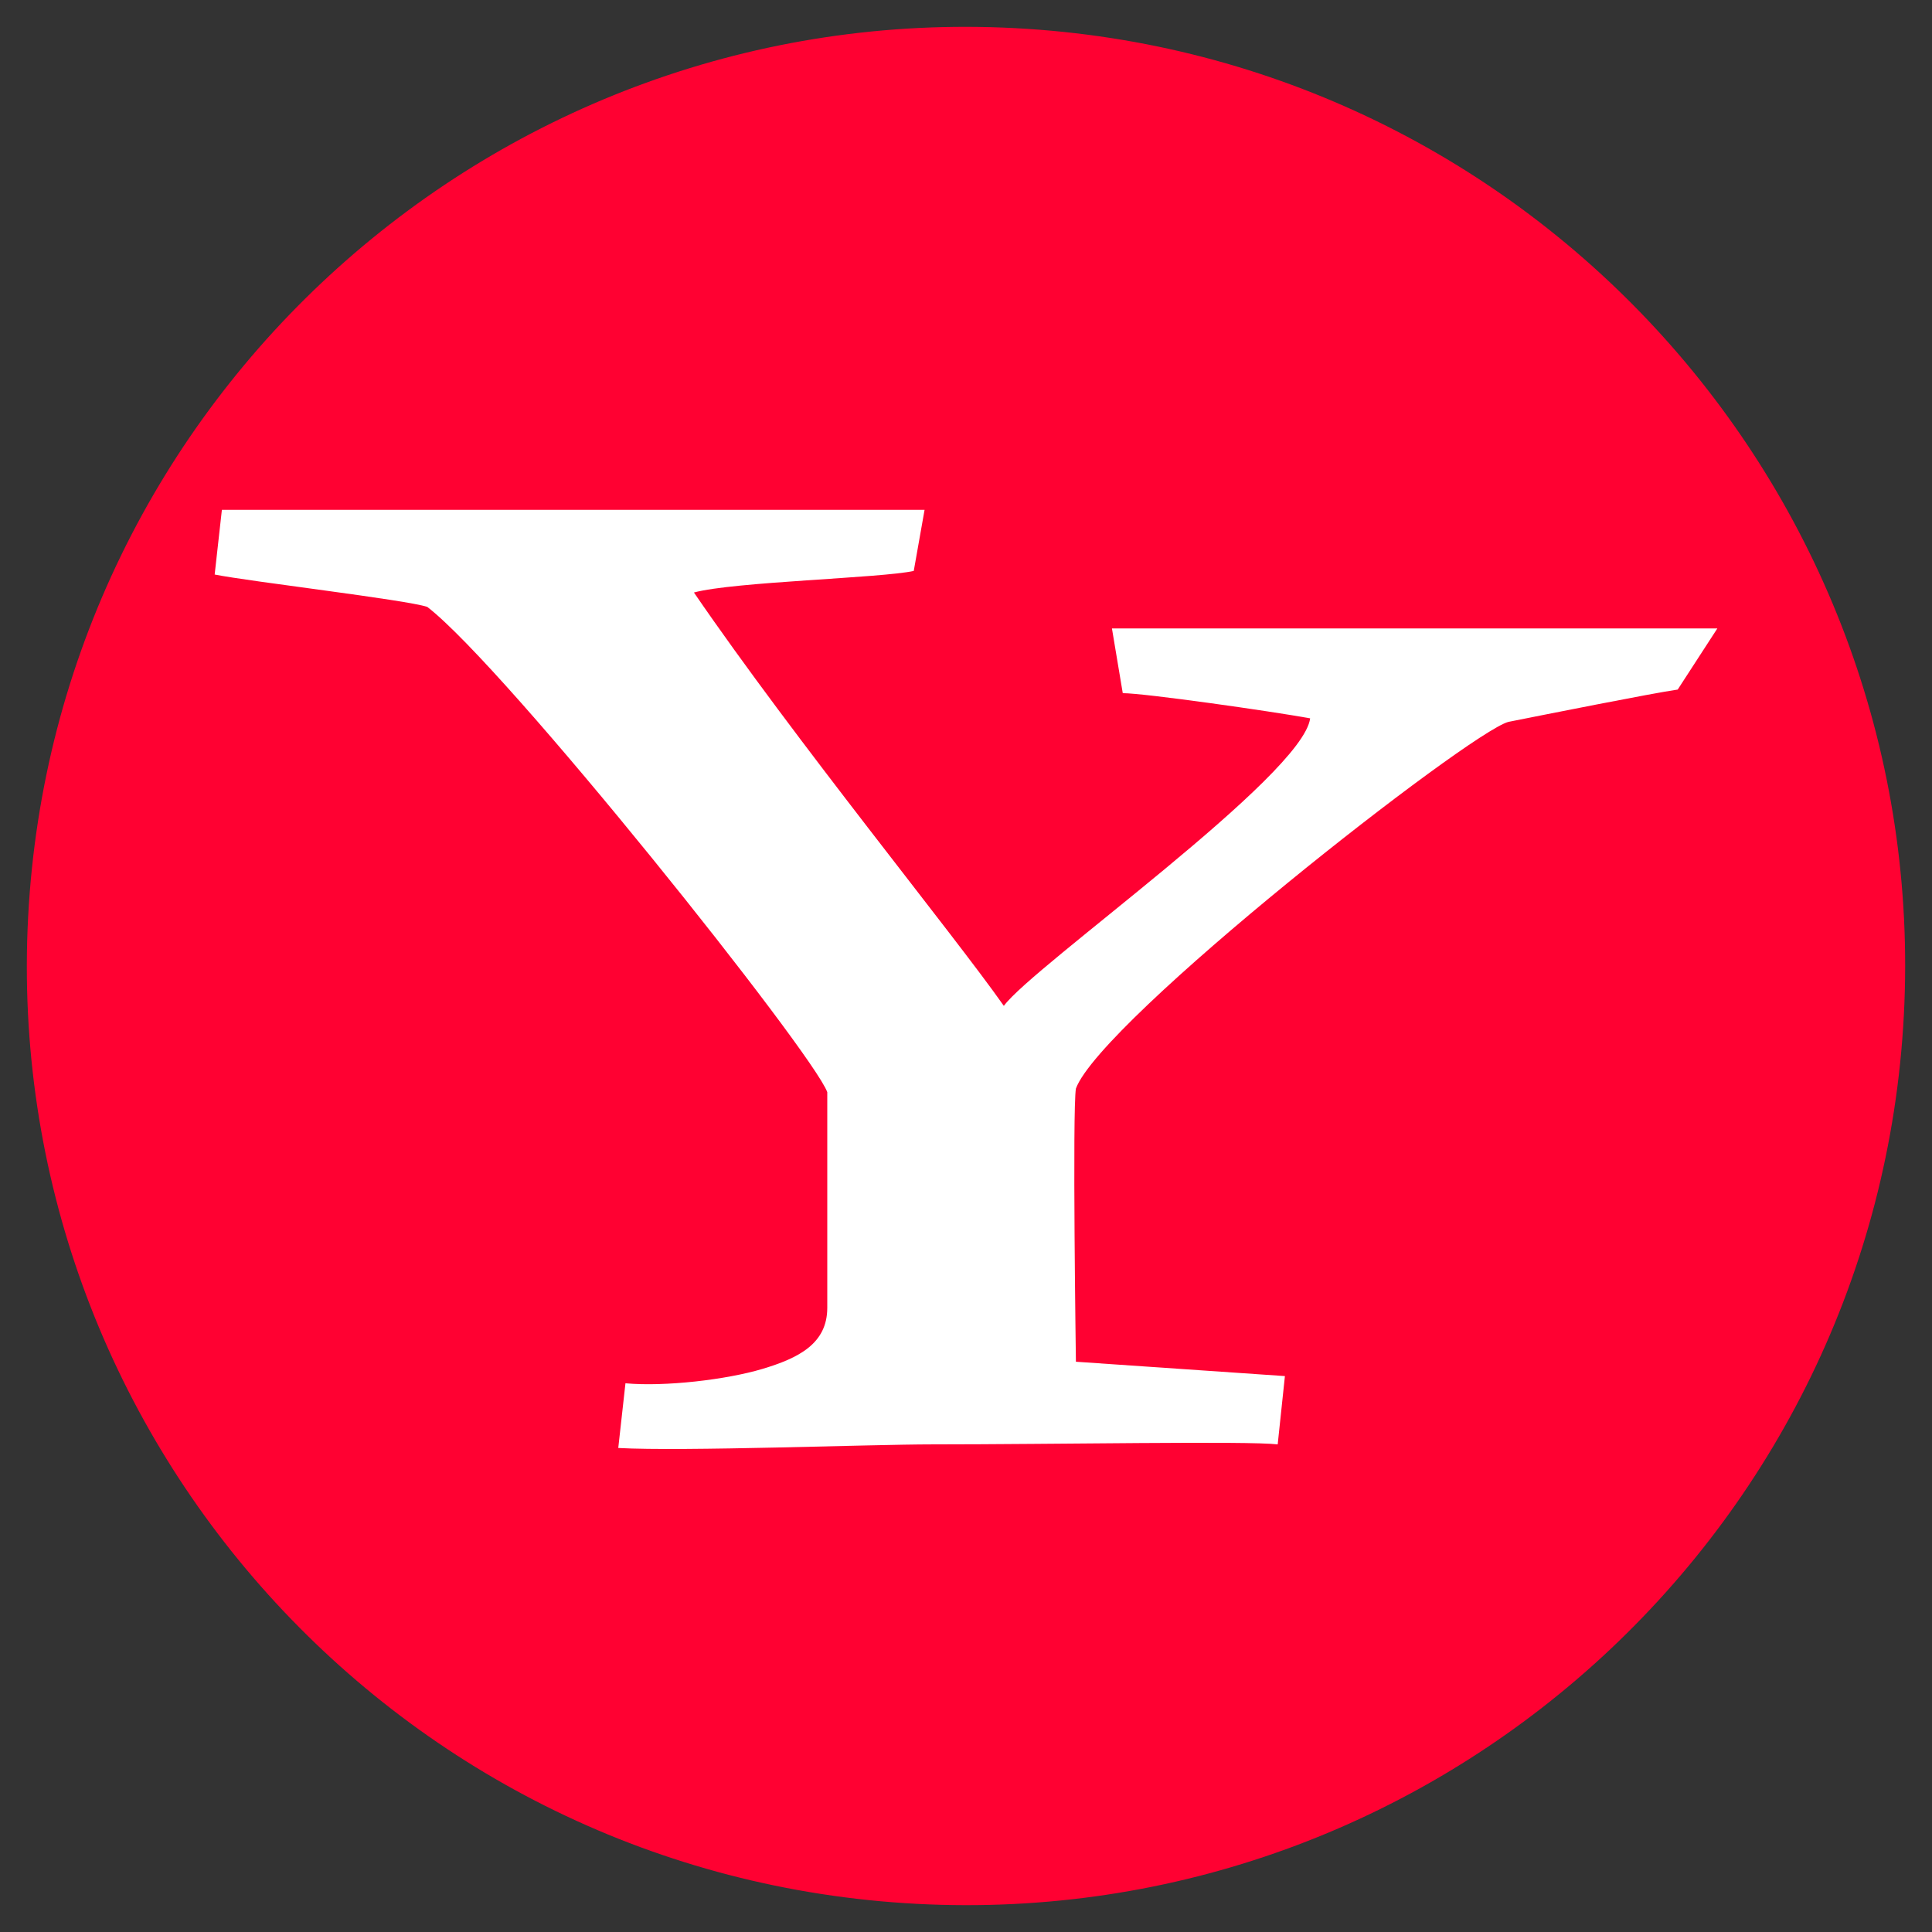
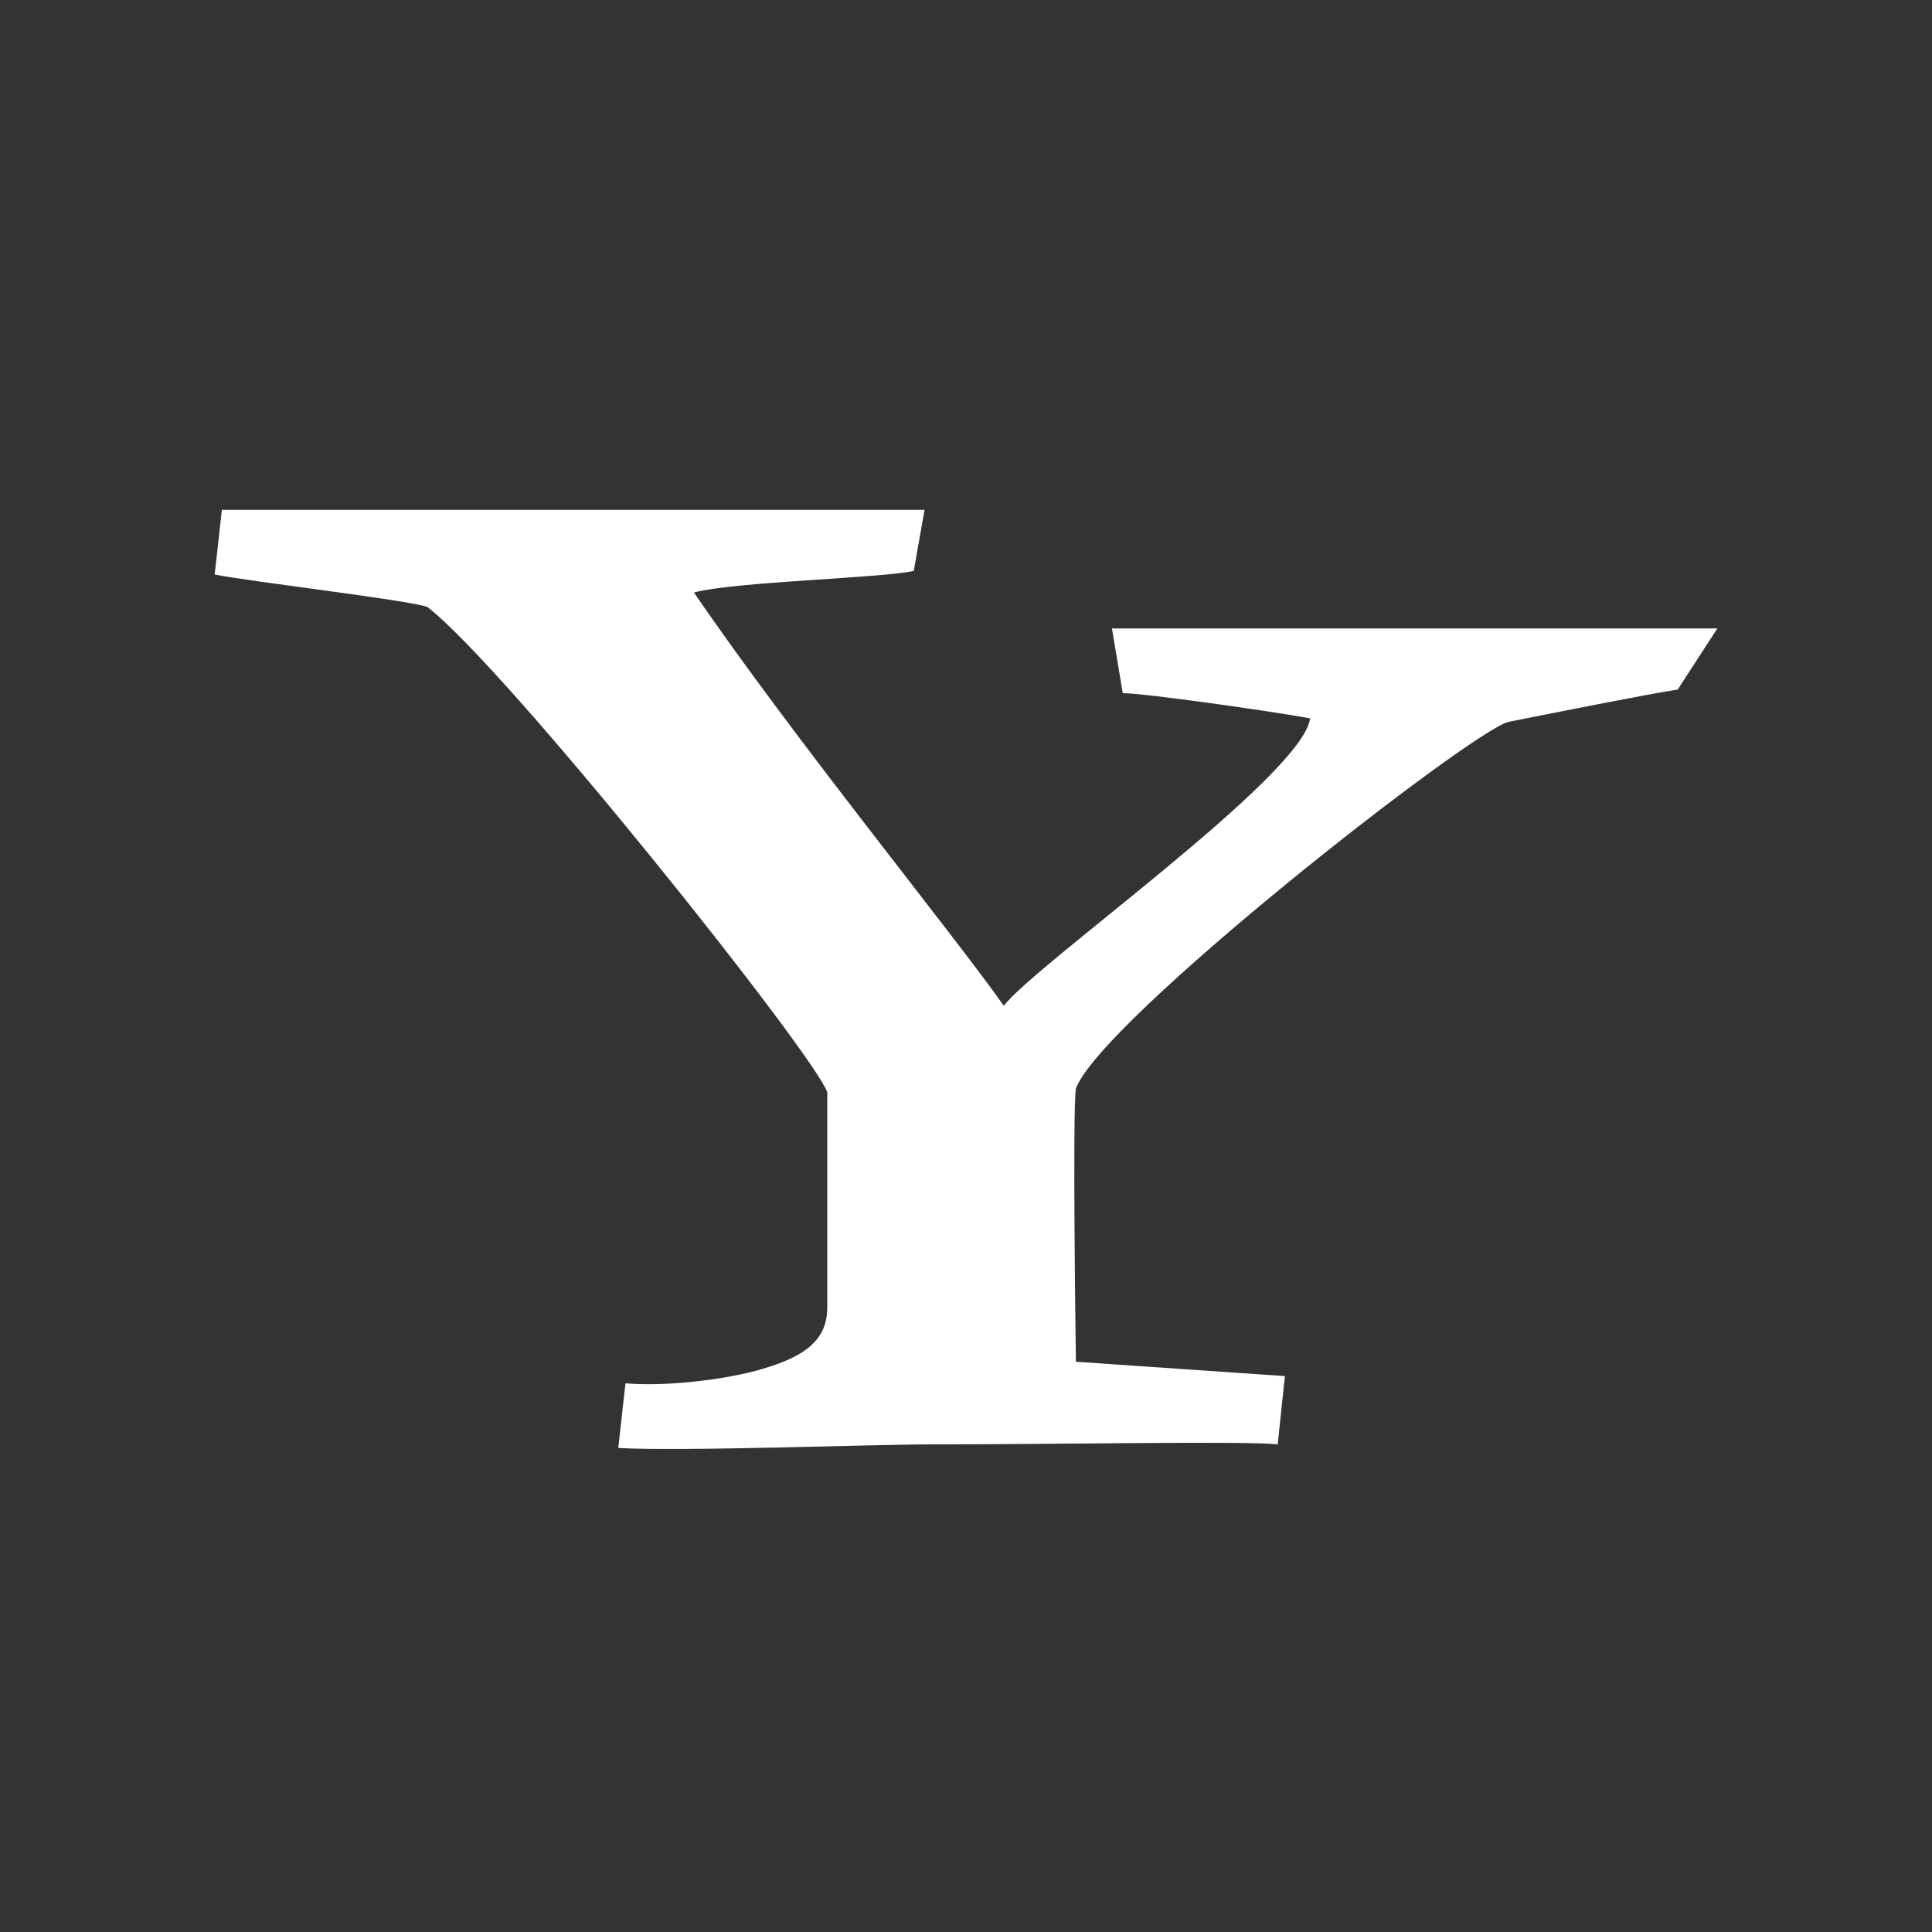
<svg xmlns="http://www.w3.org/2000/svg" width="100%" height="100%" viewBox="0 0 72 72" fill="none">
  <rect x="0" y="0" width="72" height="72" fill="#333333" stroke="none" />
-   <path fill-rule="evenodd" clip-rule="evenodd" d="M70.951 37.832C69.939 57.135 53.471 71.963 34.168 70.951C14.865 69.939 0.037 53.471 1.049 34.168C2.06 14.865 18.529 0.037 37.832 1.049C57.135 2.06 71.963 18.529 70.951 37.832Z" fill="#FF0132" />
  <path d="M62.523 25.698C61.583 25.832 57.554 26.636 56.211 26.903C54.734 27.305 41.036 38.022 40.096 40.567C39.962 41.371 40.096 50.748 40.096 50.748L47.885 51.283L47.616 53.828C46.542 53.695 39.29 53.828 34.724 53.828C32.441 53.828 25.458 54.096 23.041 53.962L23.309 51.551C24.787 51.685 27.07 51.417 28.412 51.016C29.755 50.614 30.83 50.078 30.83 48.738V40.701C30.293 39.227 18.878 24.894 15.923 22.617C15.117 22.349 9.343 21.679 8 21.411L8.269 19H34.456L34.053 21.277C32.844 21.545 27.338 21.679 25.861 22.081C29.621 27.573 35.53 34.807 37.41 37.486C38.484 36.012 48.556 28.913 48.825 26.77C47.348 26.502 42.648 25.832 41.842 25.832L41.439 23.421H64L62.523 25.698V25.698Z" fill="white" />
</svg>